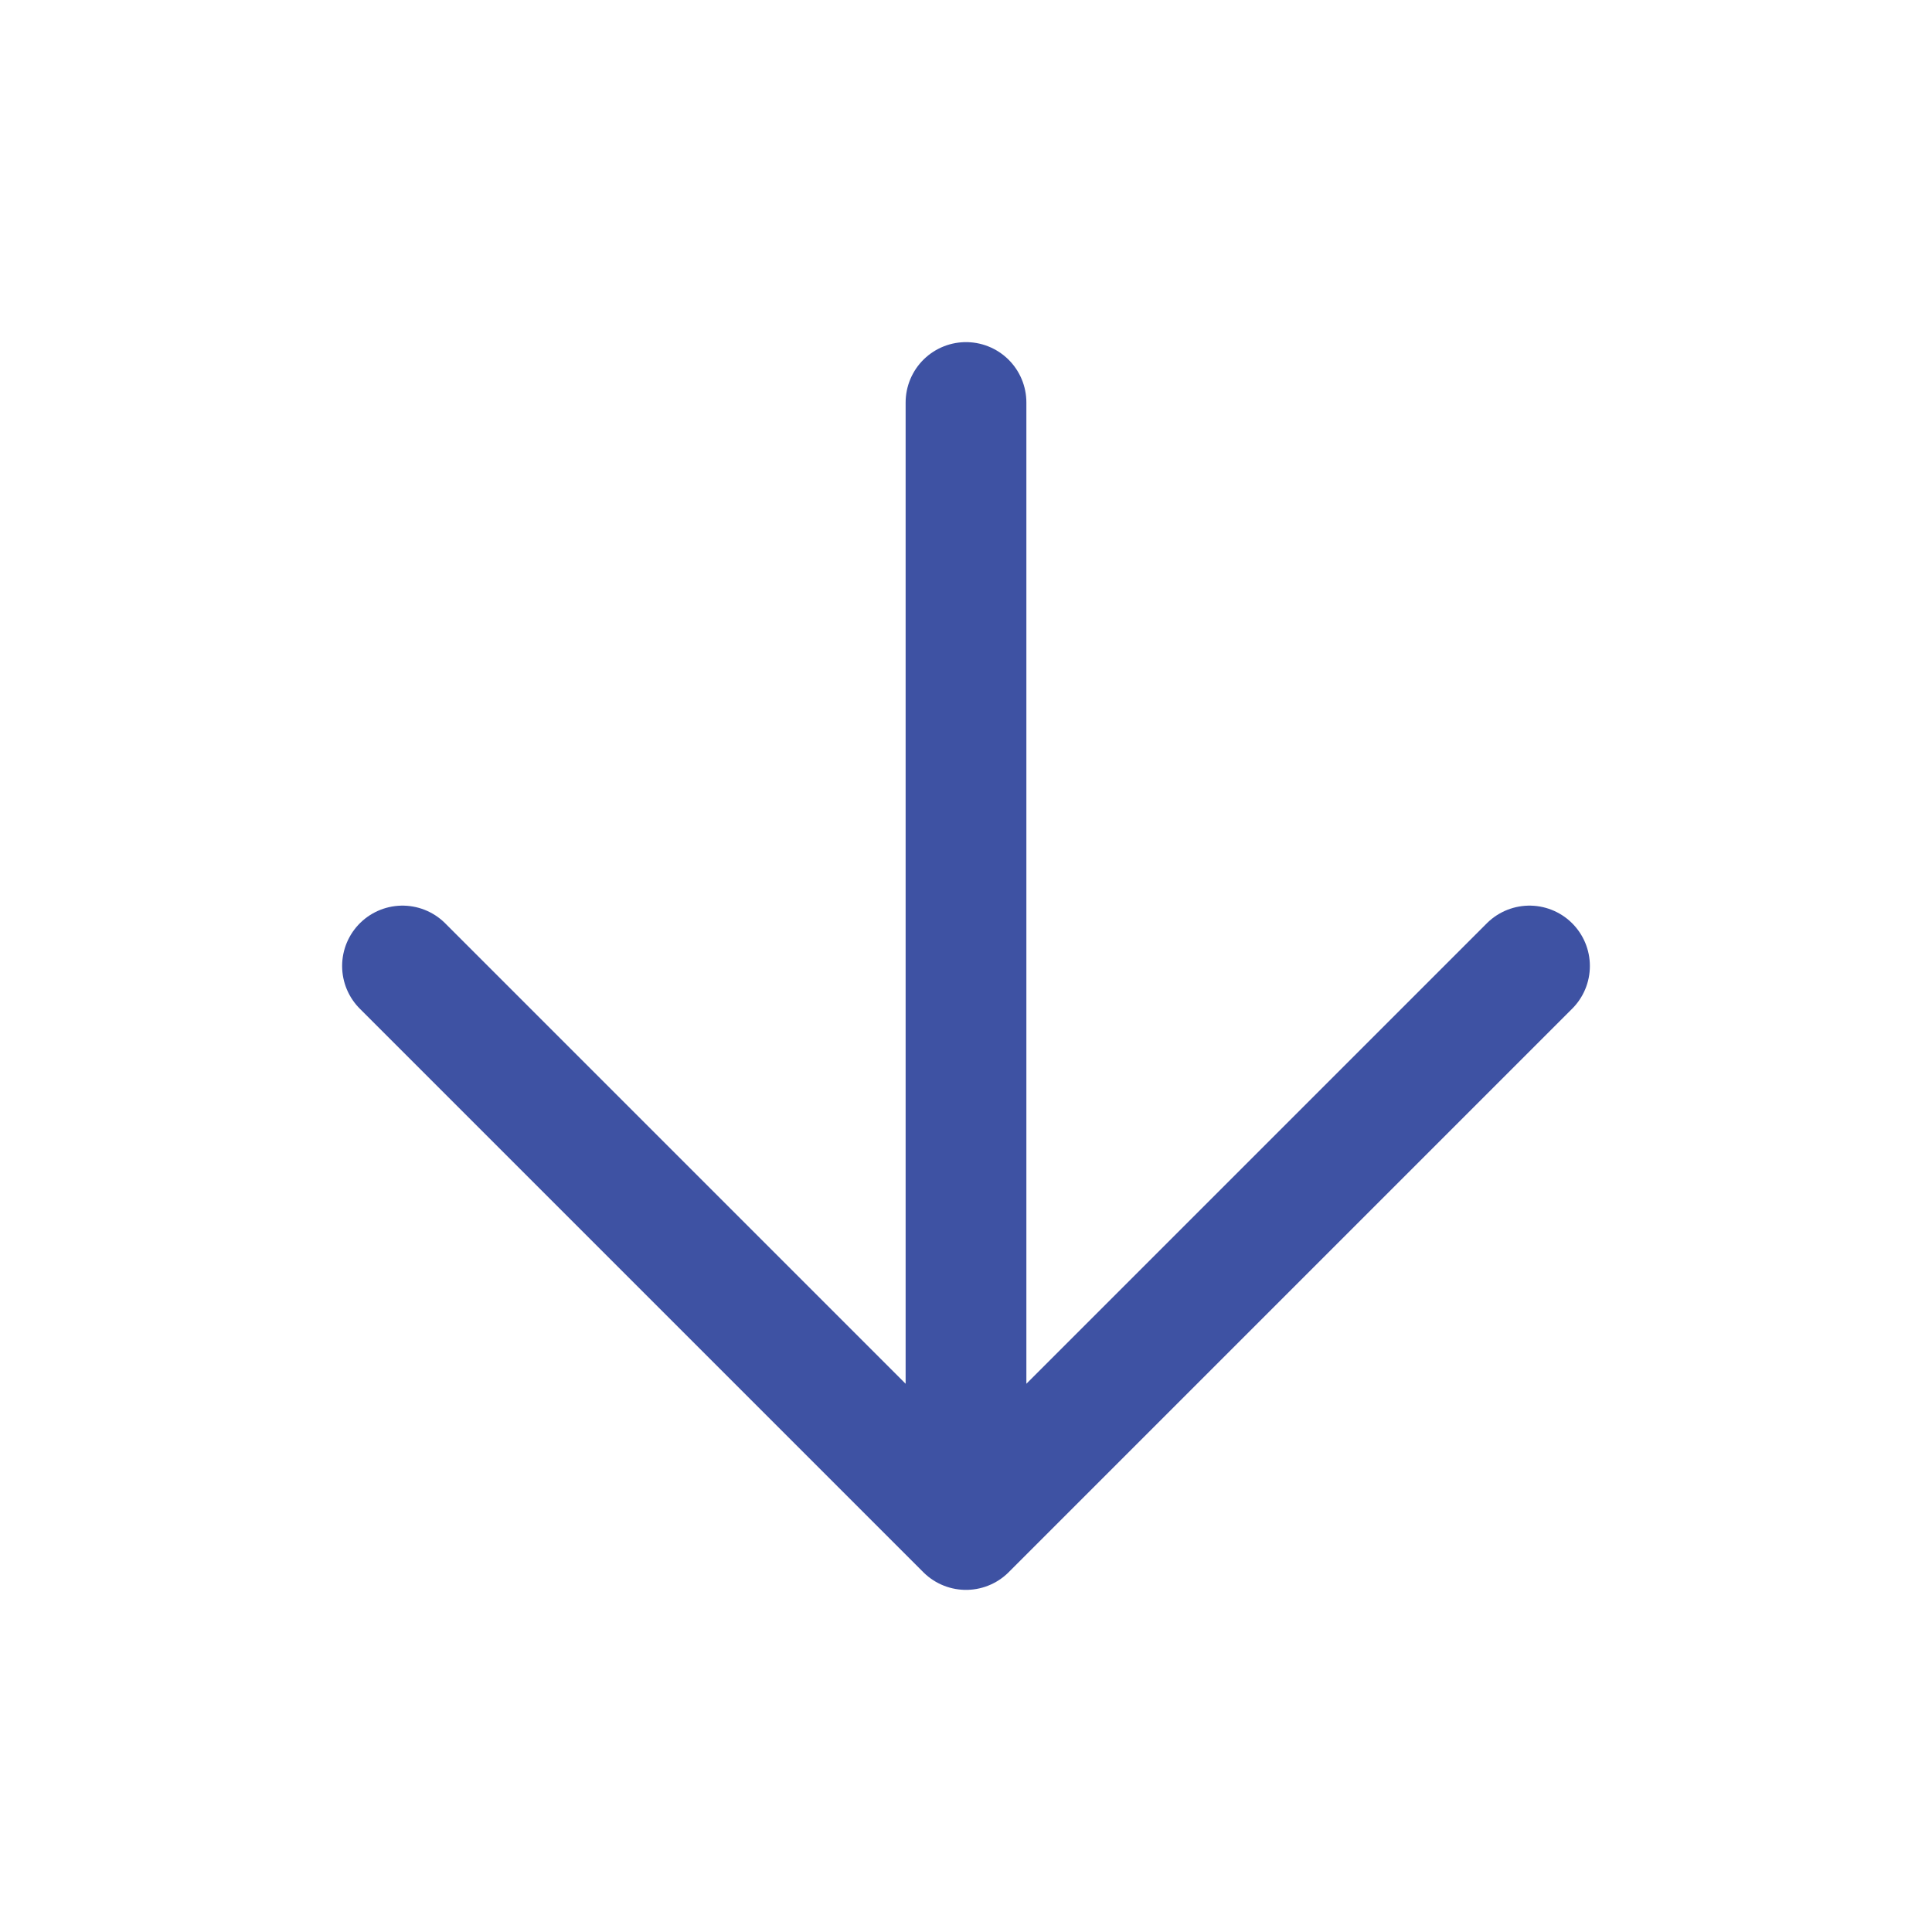
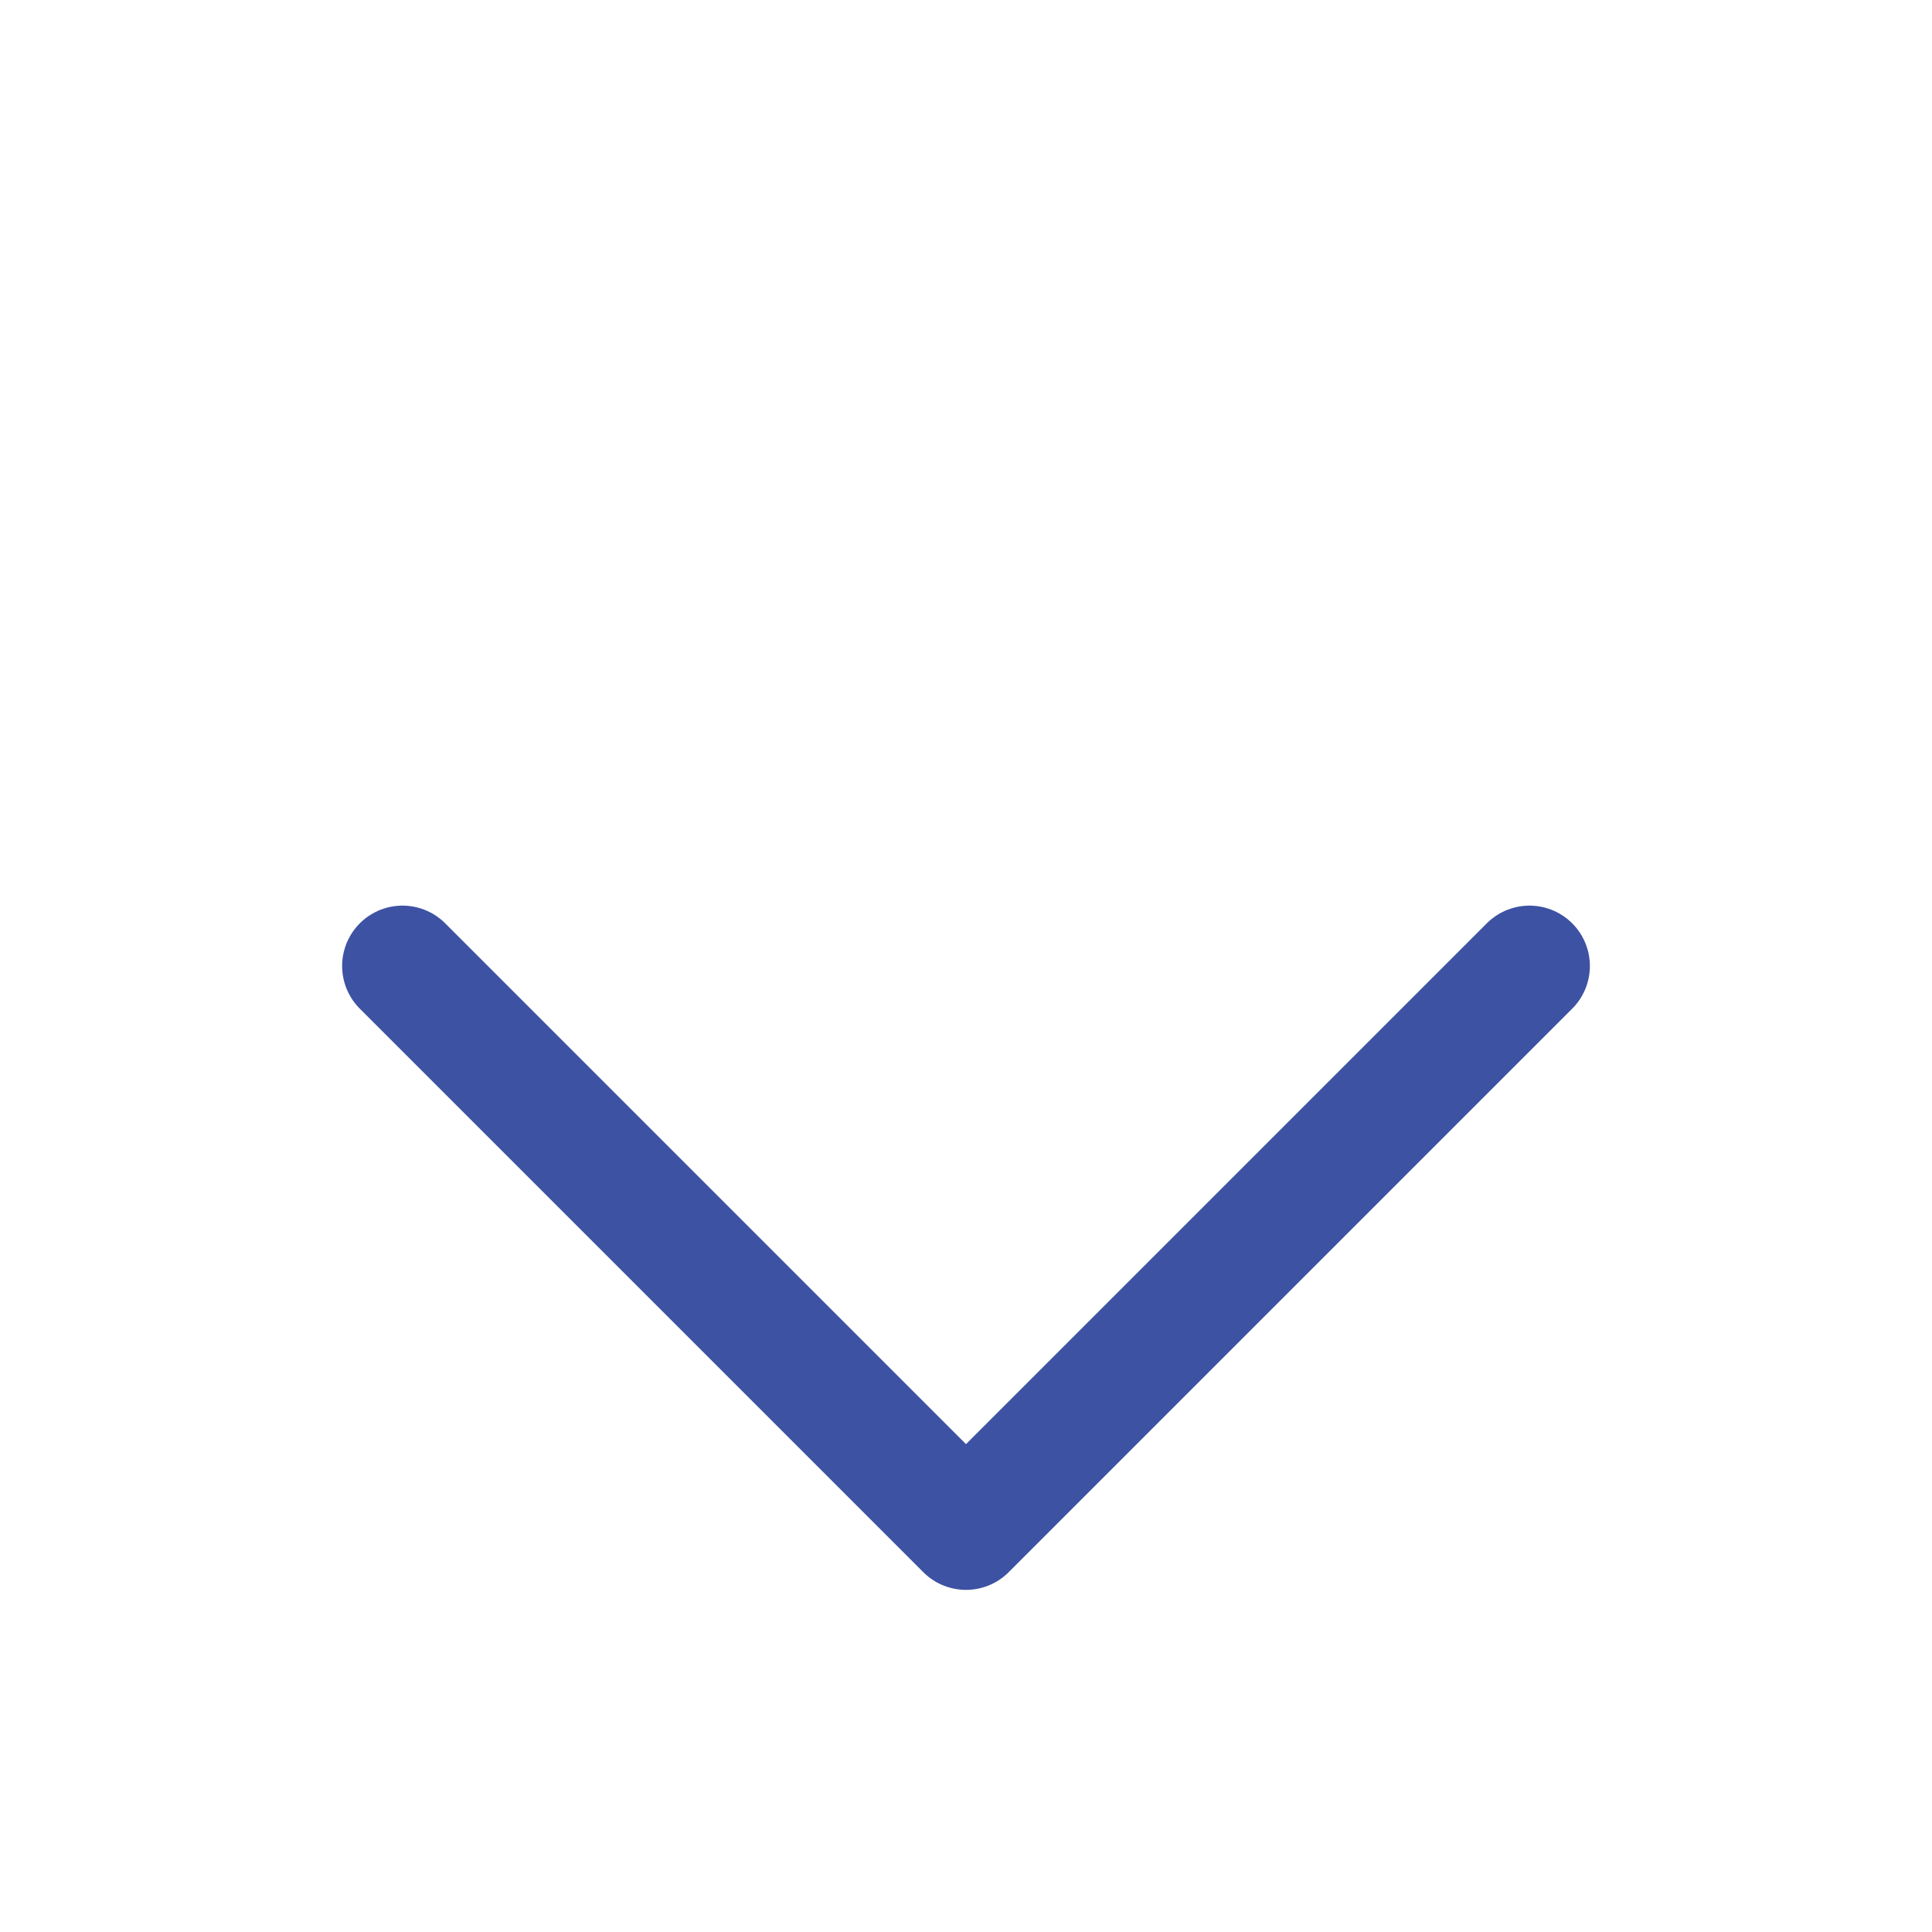
<svg xmlns="http://www.w3.org/2000/svg" width="24" height="24" viewBox="0 0 24 24" fill="none">
-   <path d="M5 12L12 19M12 19L19 12M12 19L12 5" stroke="#3E52A3" stroke-width="1.5" stroke-linecap="round" stroke-linejoin="round" />
+   <path d="M5 12L12 19M12 19L19 12M12 19" stroke="#3E52A3" stroke-width="1.5" stroke-linecap="round" stroke-linejoin="round" />
</svg>